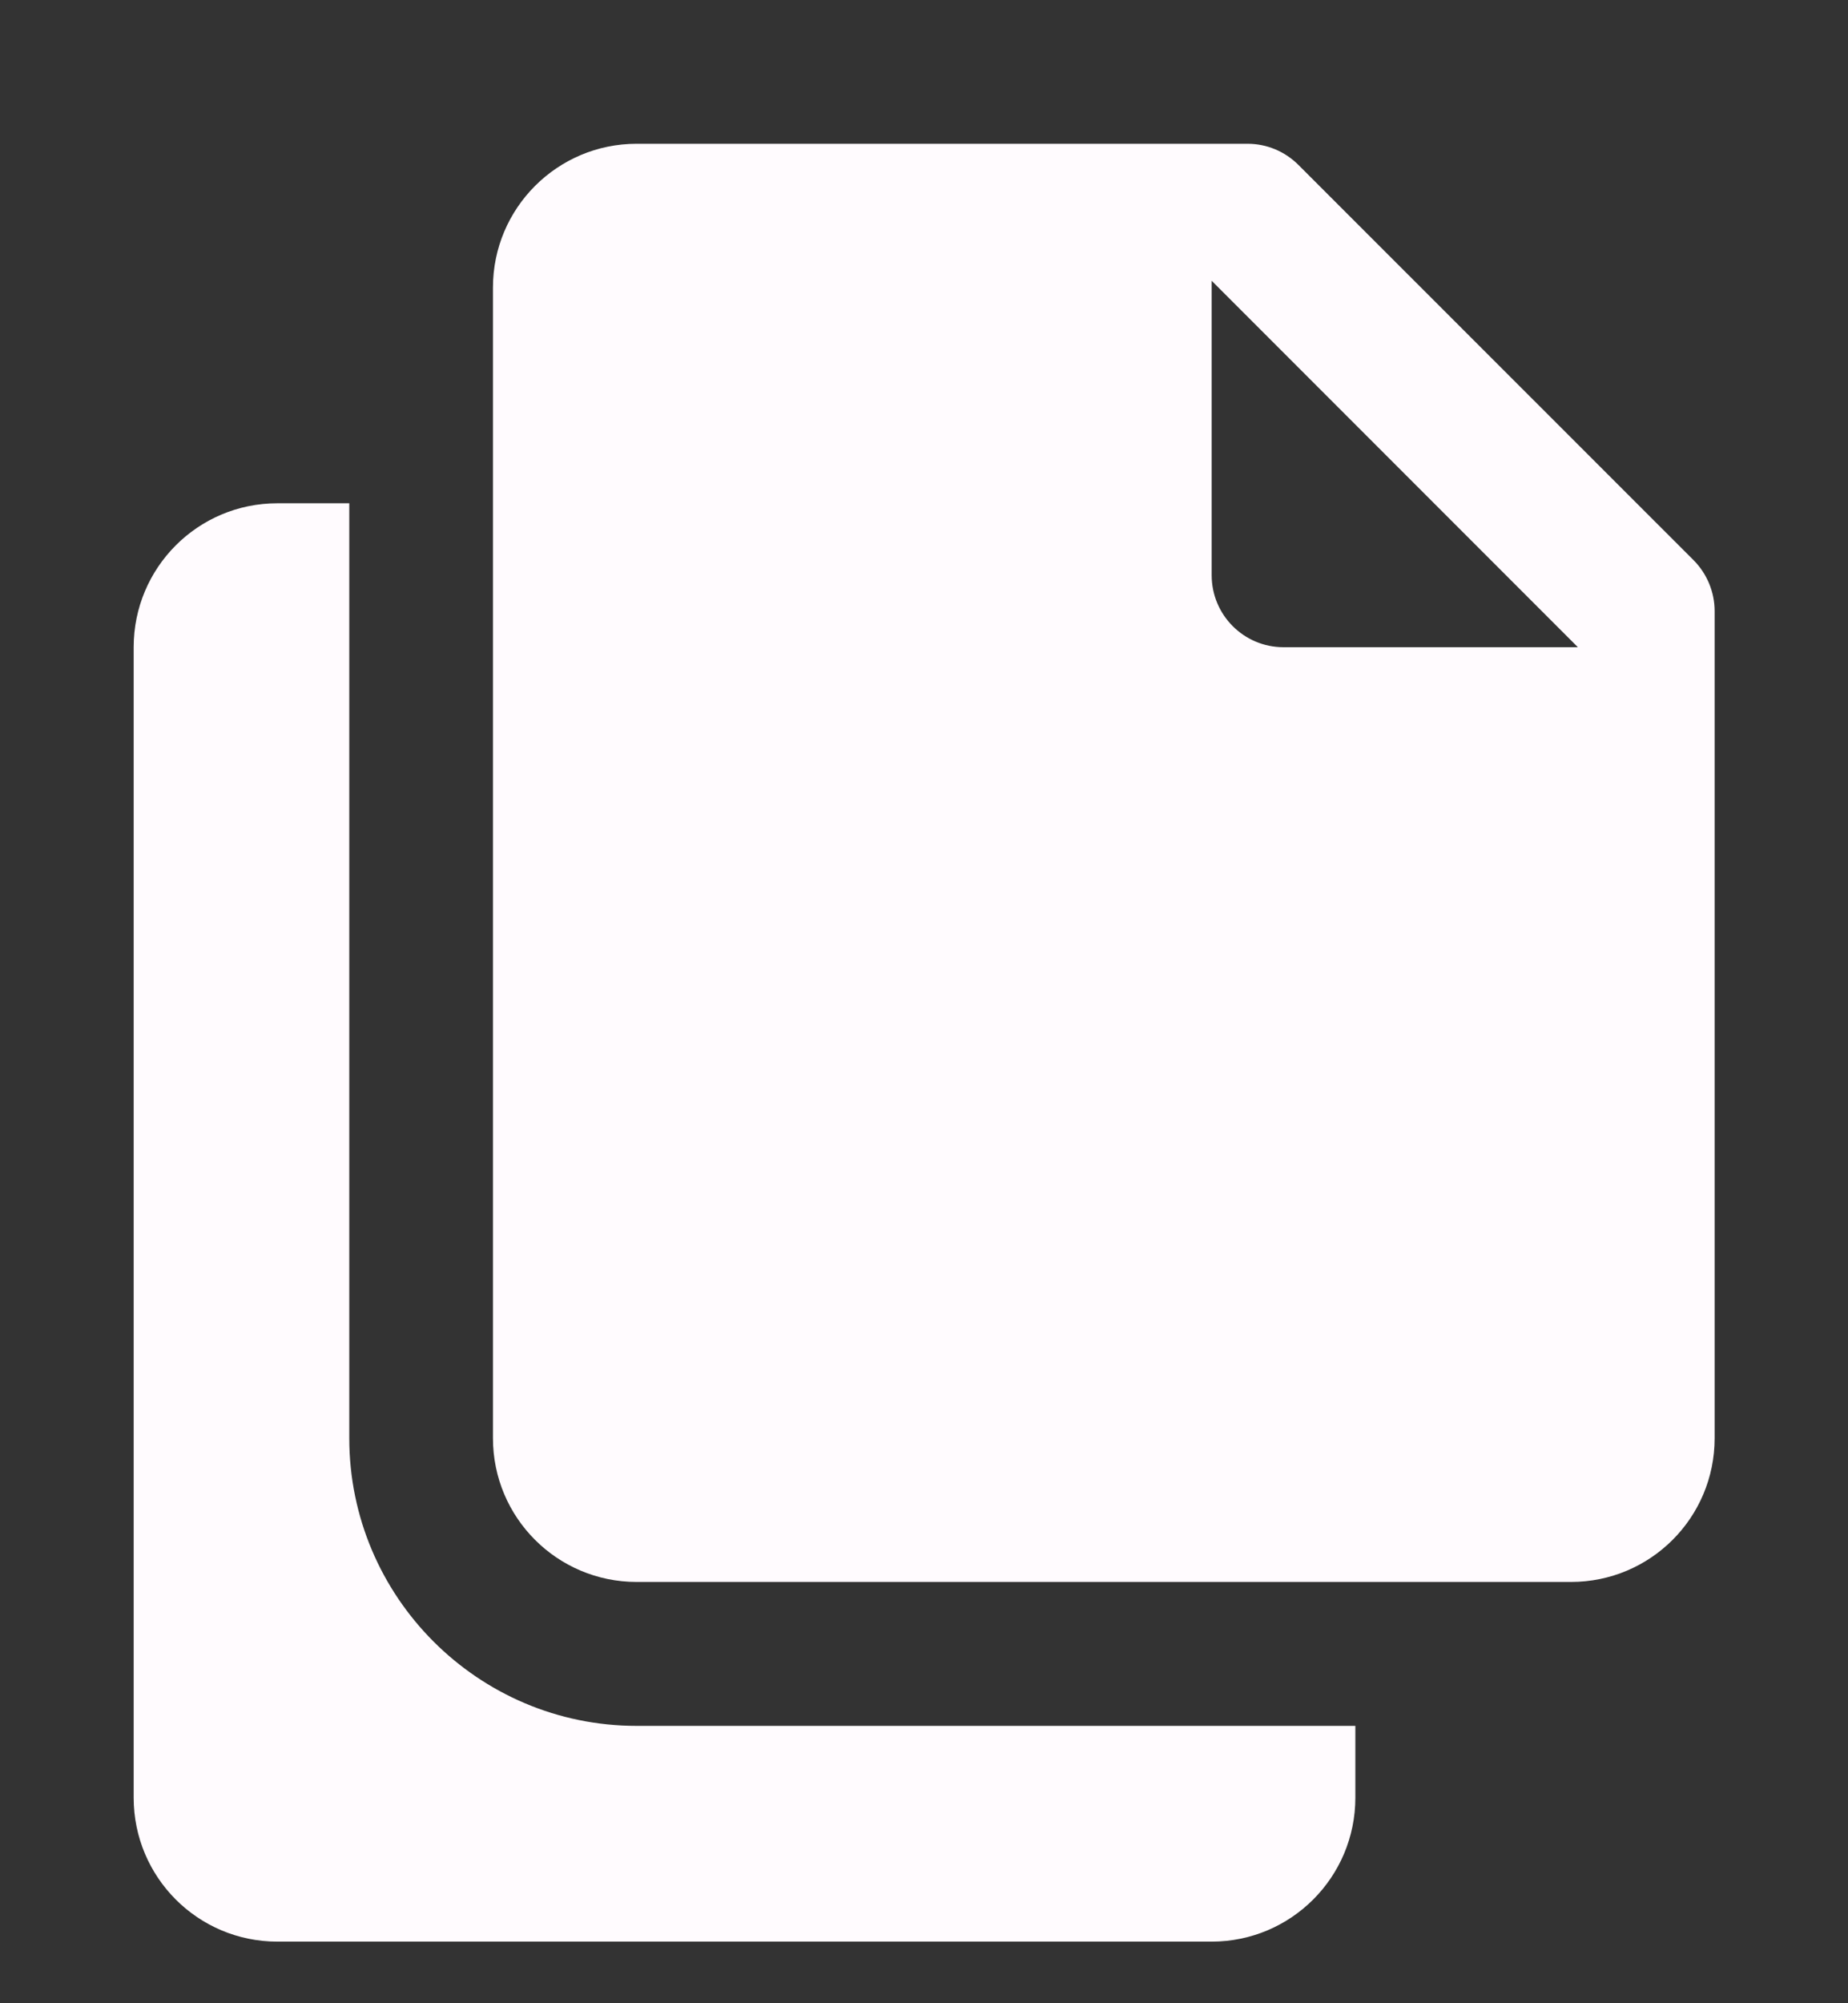
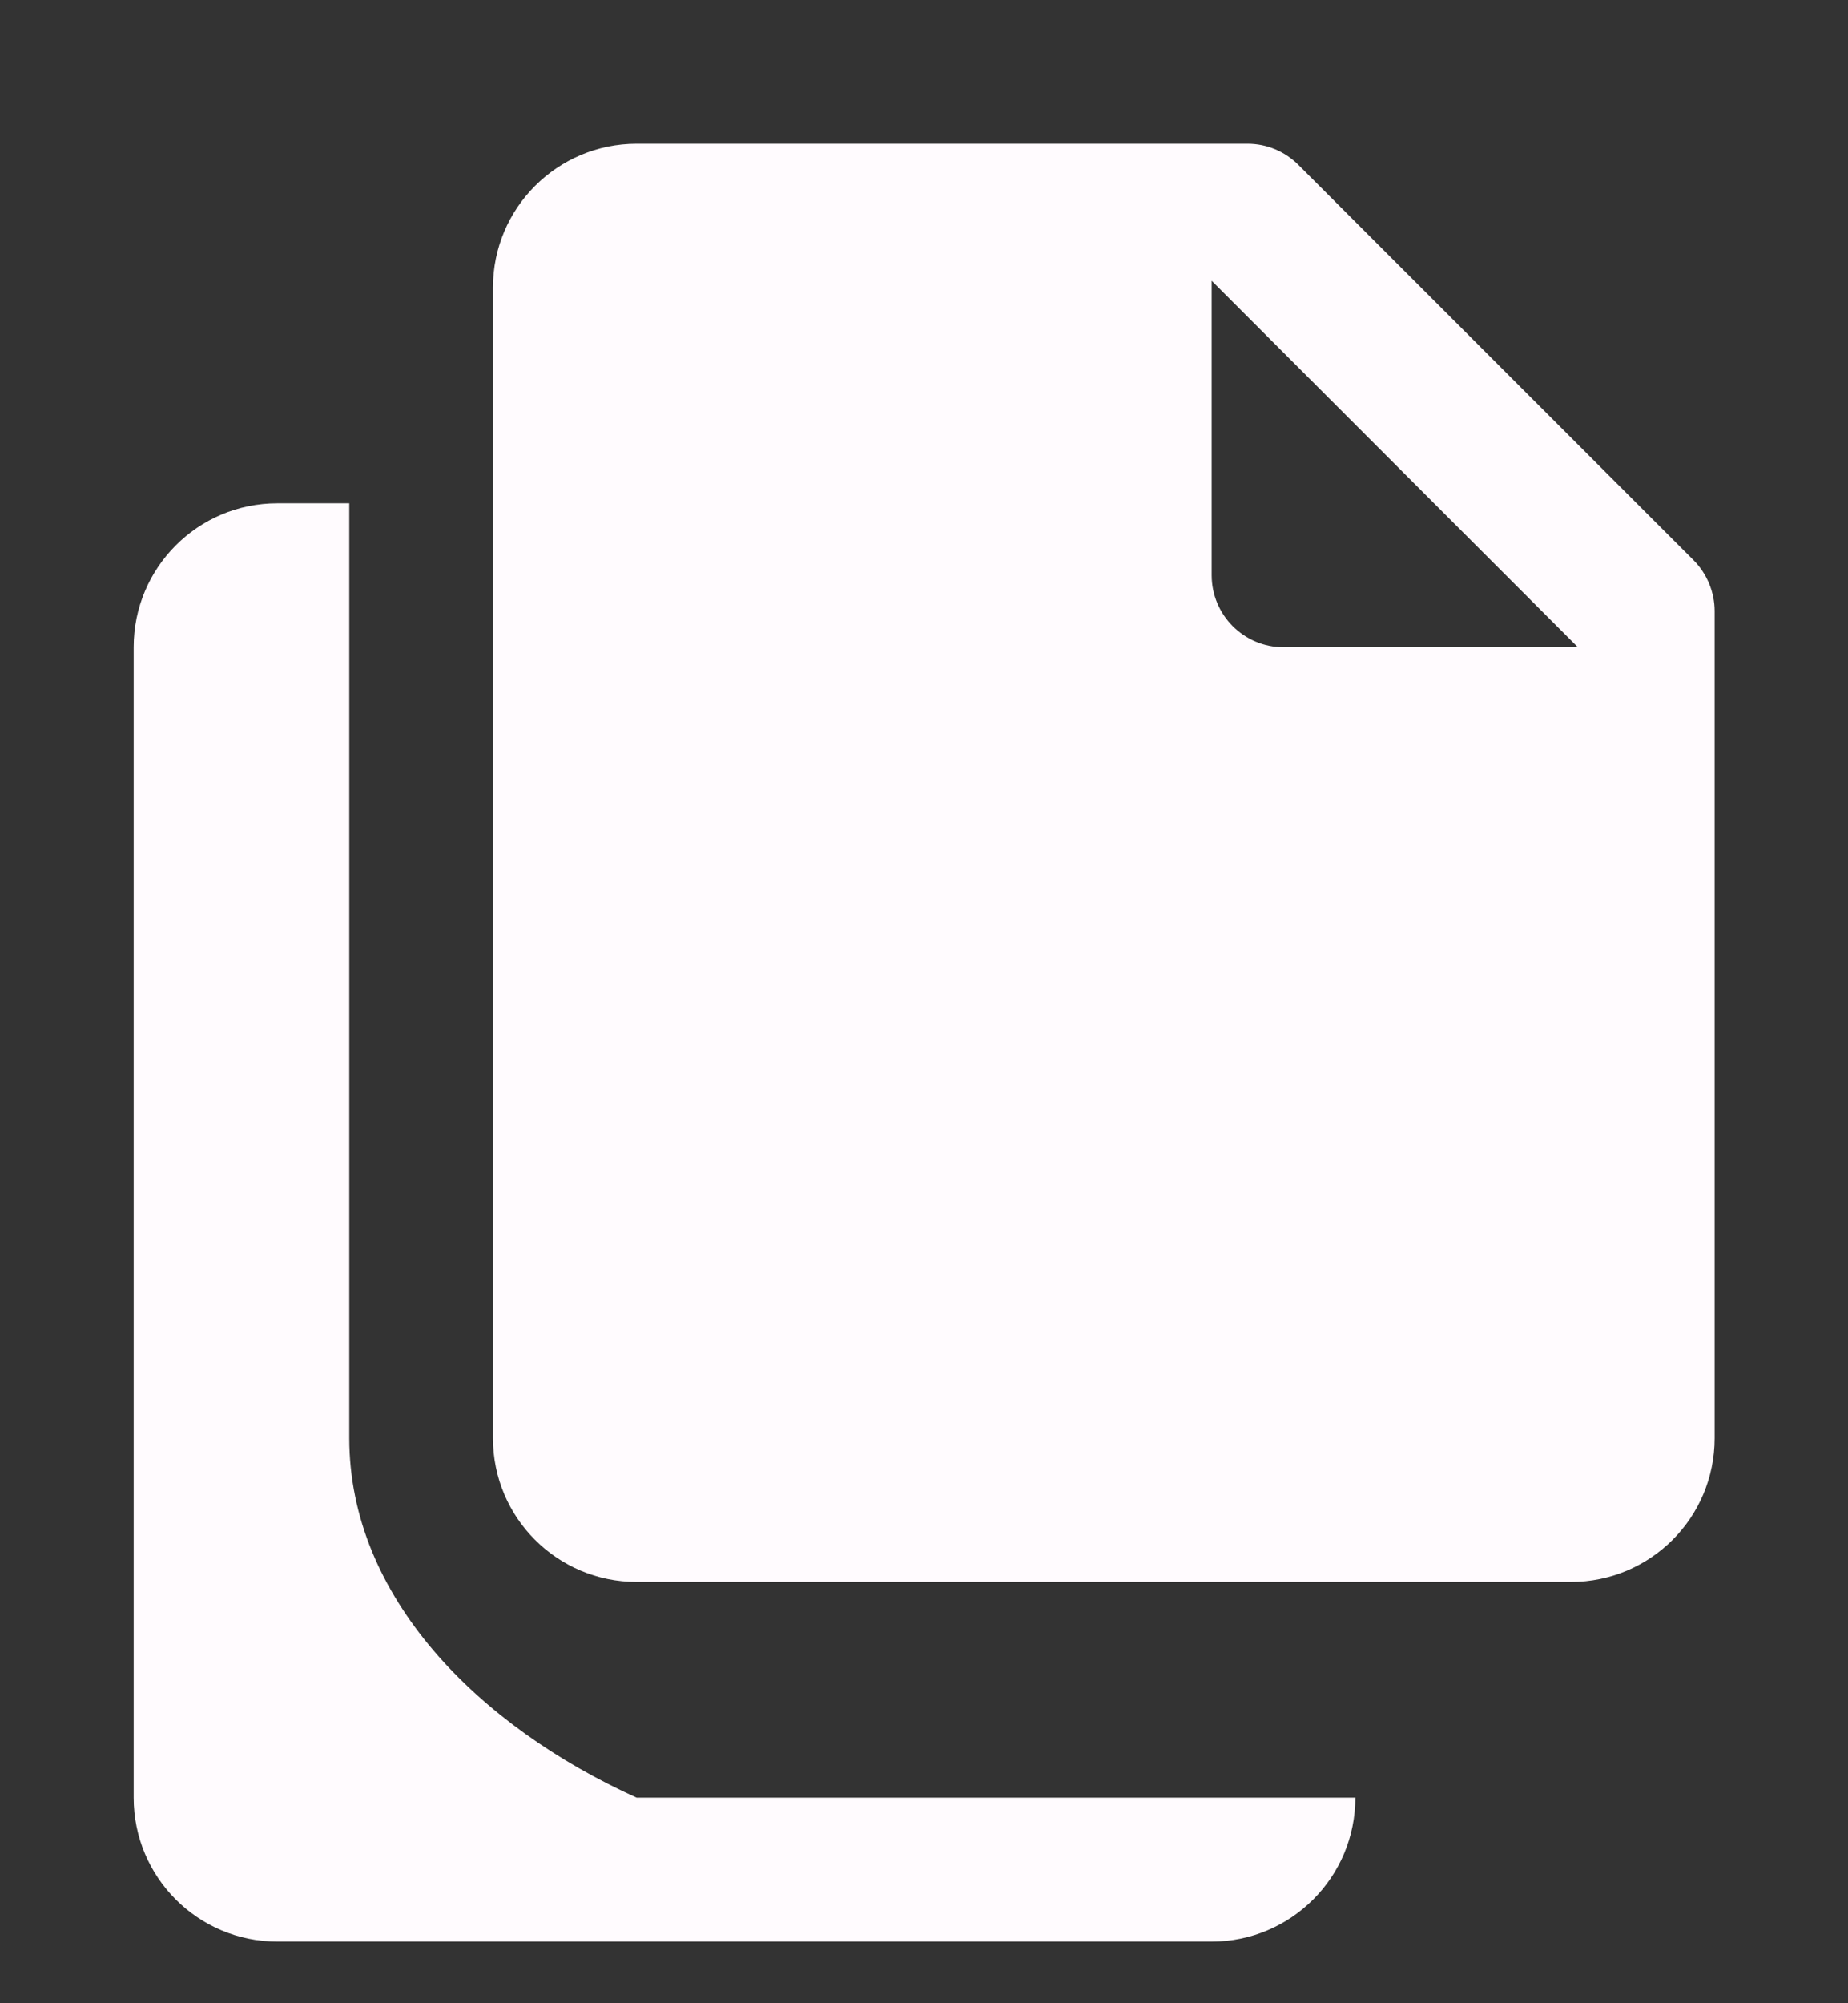
<svg xmlns="http://www.w3.org/2000/svg" width="12" height="13" viewBox="0 0 12 13" fill="none">
  <rect x="0" y="0" width="12" height="13" fill="#333333" stroke="none" />
-   <path d="M4.134 0.933C3.619 0.933 3.201 1.351 3.201 1.866V9.333C3.201 9.849 3.619 10.266 4.134 10.266H10.201C10.717 10.266 11.134 9.849 11.134 9.333V3.966C11.134 3.843 11.085 3.724 10.998 3.636L8.431 1.07C8.343 0.982 8.225 0.933 8.101 0.933H4.134ZM7.868 1.822L10.246 4.2H8.334C8.077 4.2 7.868 3.991 7.868 3.733V1.822ZM1.801 3.266C1.285 3.266 0.868 3.684 0.868 4.2V11.666C0.868 12.182 1.285 12.6 1.801 12.6H7.868C8.383 12.6 8.801 12.182 8.801 11.666V11.2H4.134C3.105 11.2 2.268 10.363 2.268 9.333V3.266H1.801Z" fill="#FFFBFE" />
+   <path d="M4.134 0.933C3.619 0.933 3.201 1.351 3.201 1.866V9.333C3.201 9.849 3.619 10.266 4.134 10.266H10.201C10.717 10.266 11.134 9.849 11.134 9.333V3.966C11.134 3.843 11.085 3.724 10.998 3.636L8.431 1.07C8.343 0.982 8.225 0.933 8.101 0.933H4.134ZM7.868 1.822L10.246 4.2H8.334C8.077 4.2 7.868 3.991 7.868 3.733V1.822ZM1.801 3.266C1.285 3.266 0.868 3.684 0.868 4.2V11.666C0.868 12.182 1.285 12.6 1.801 12.6H7.868C8.383 12.6 8.801 12.182 8.801 11.666H4.134C3.105 11.2 2.268 10.363 2.268 9.333V3.266H1.801Z" fill="#FFFBFE" />
</svg>